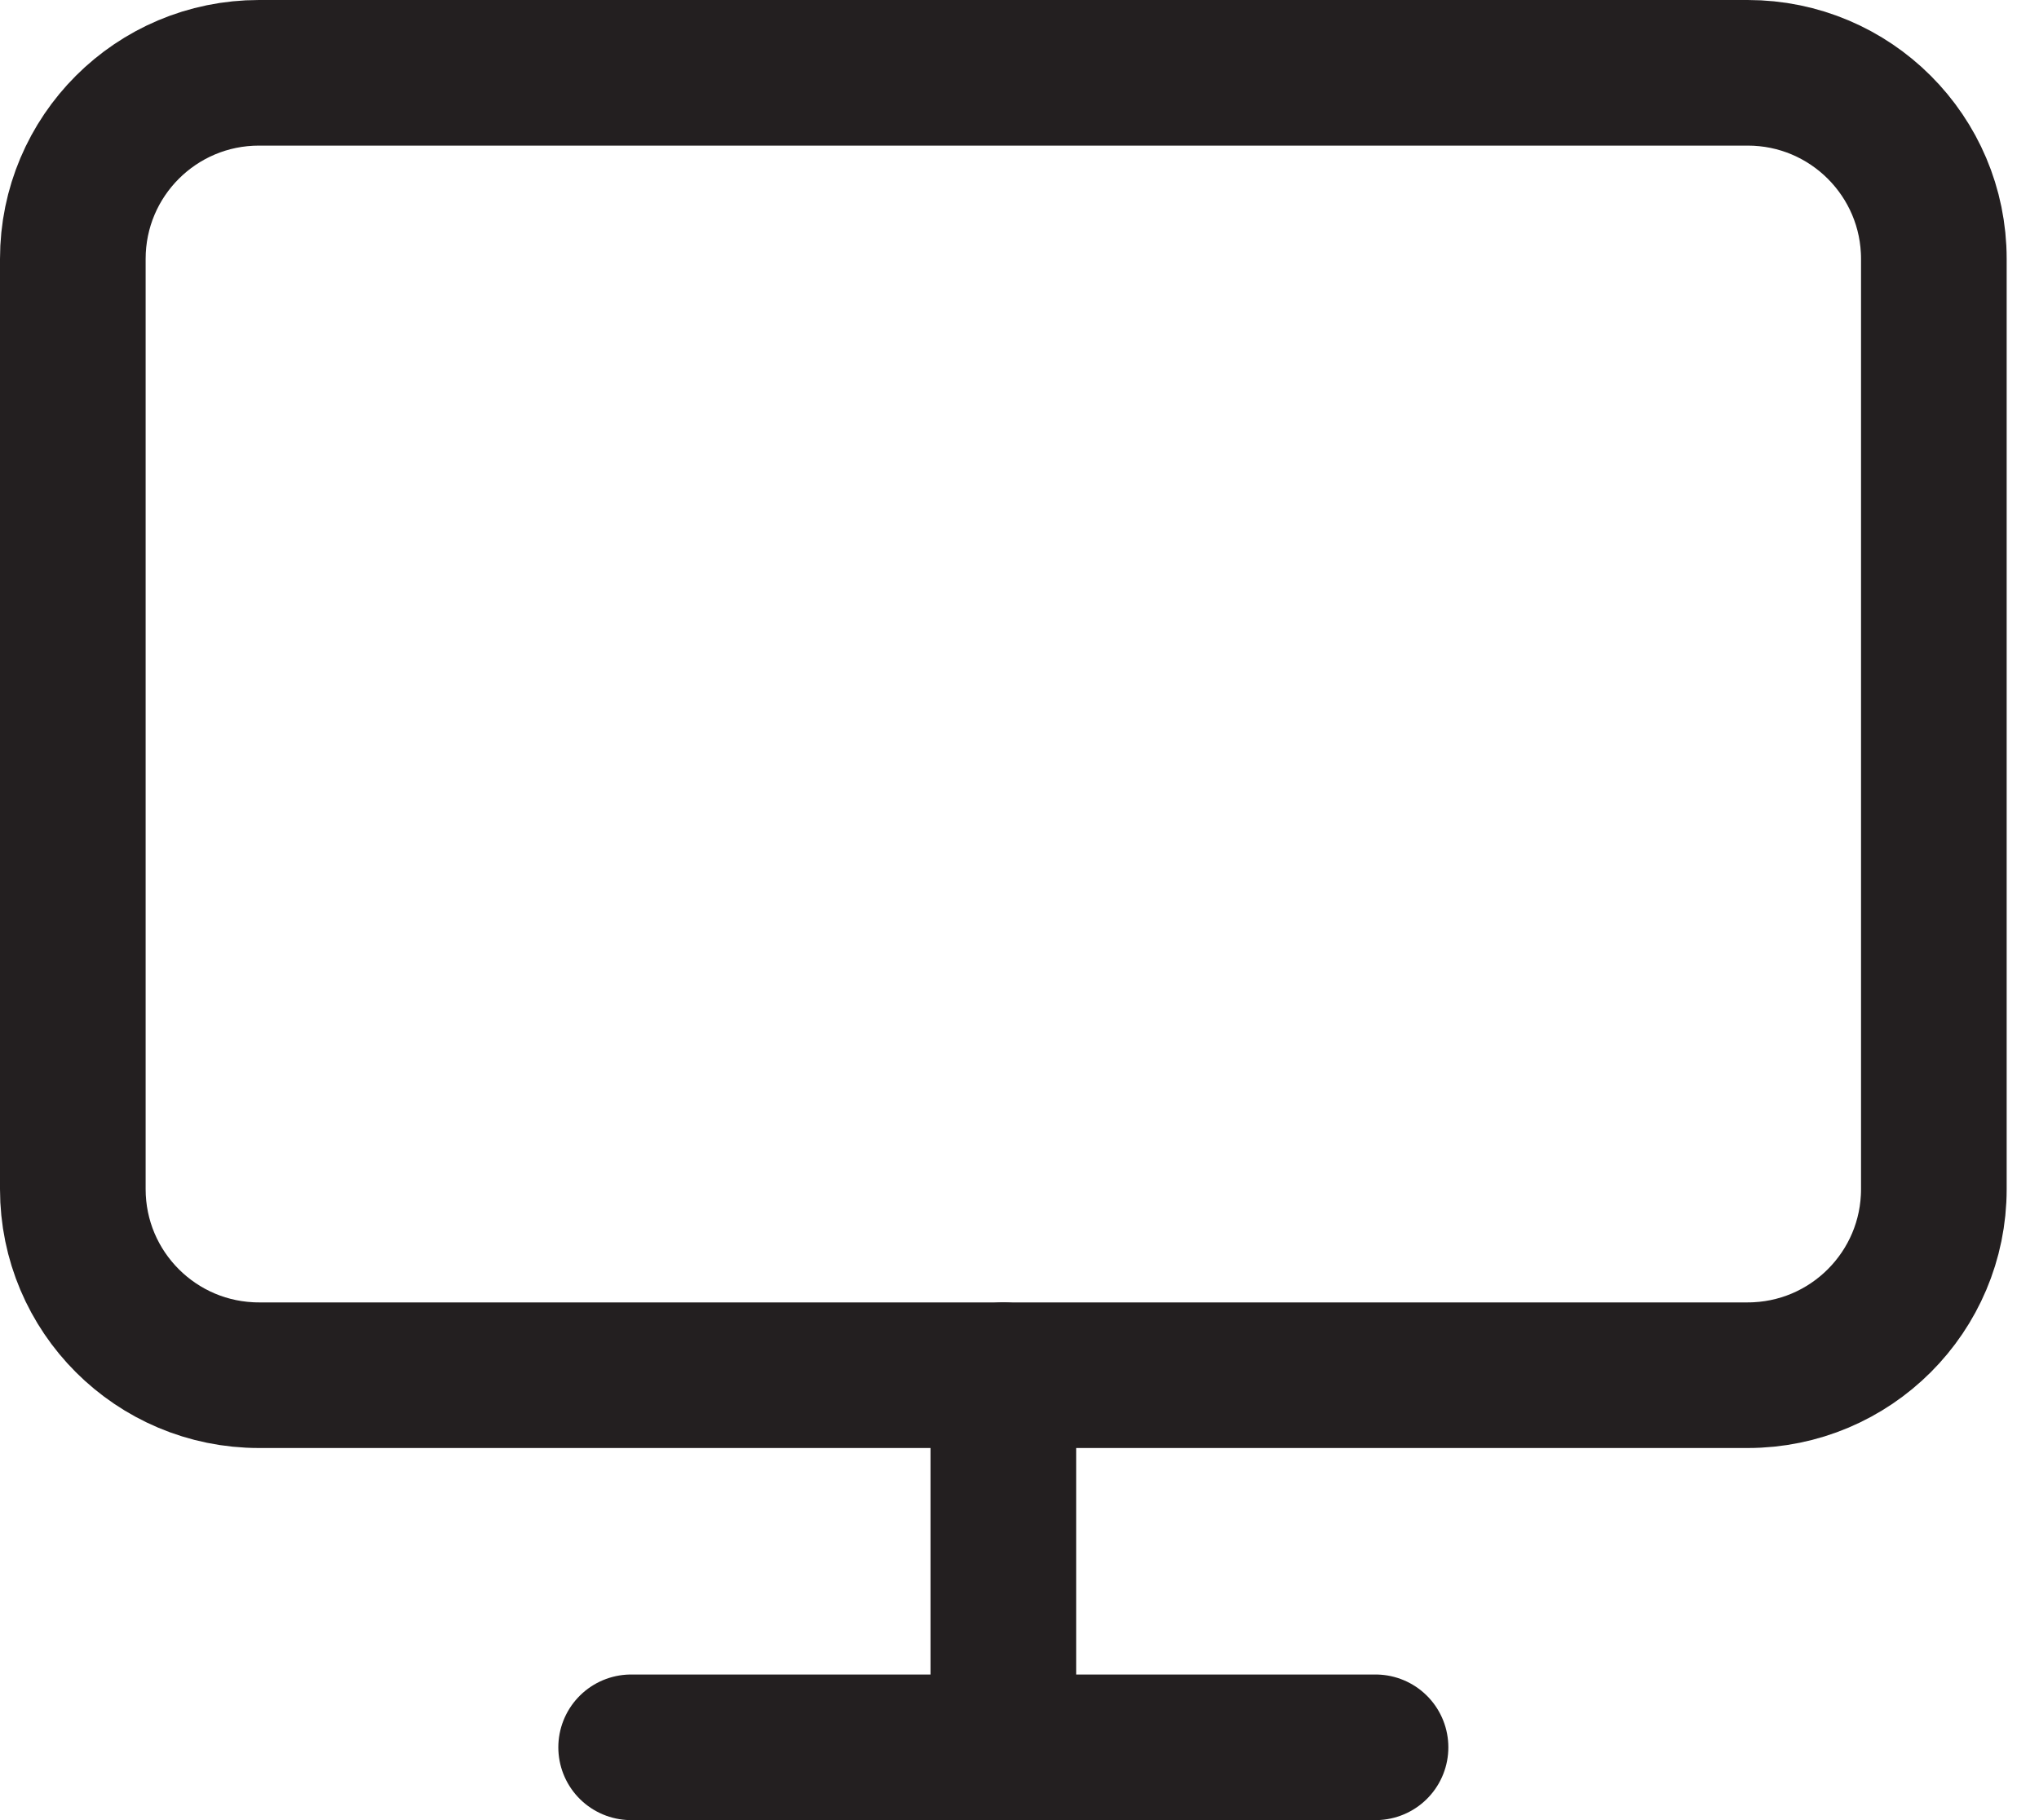
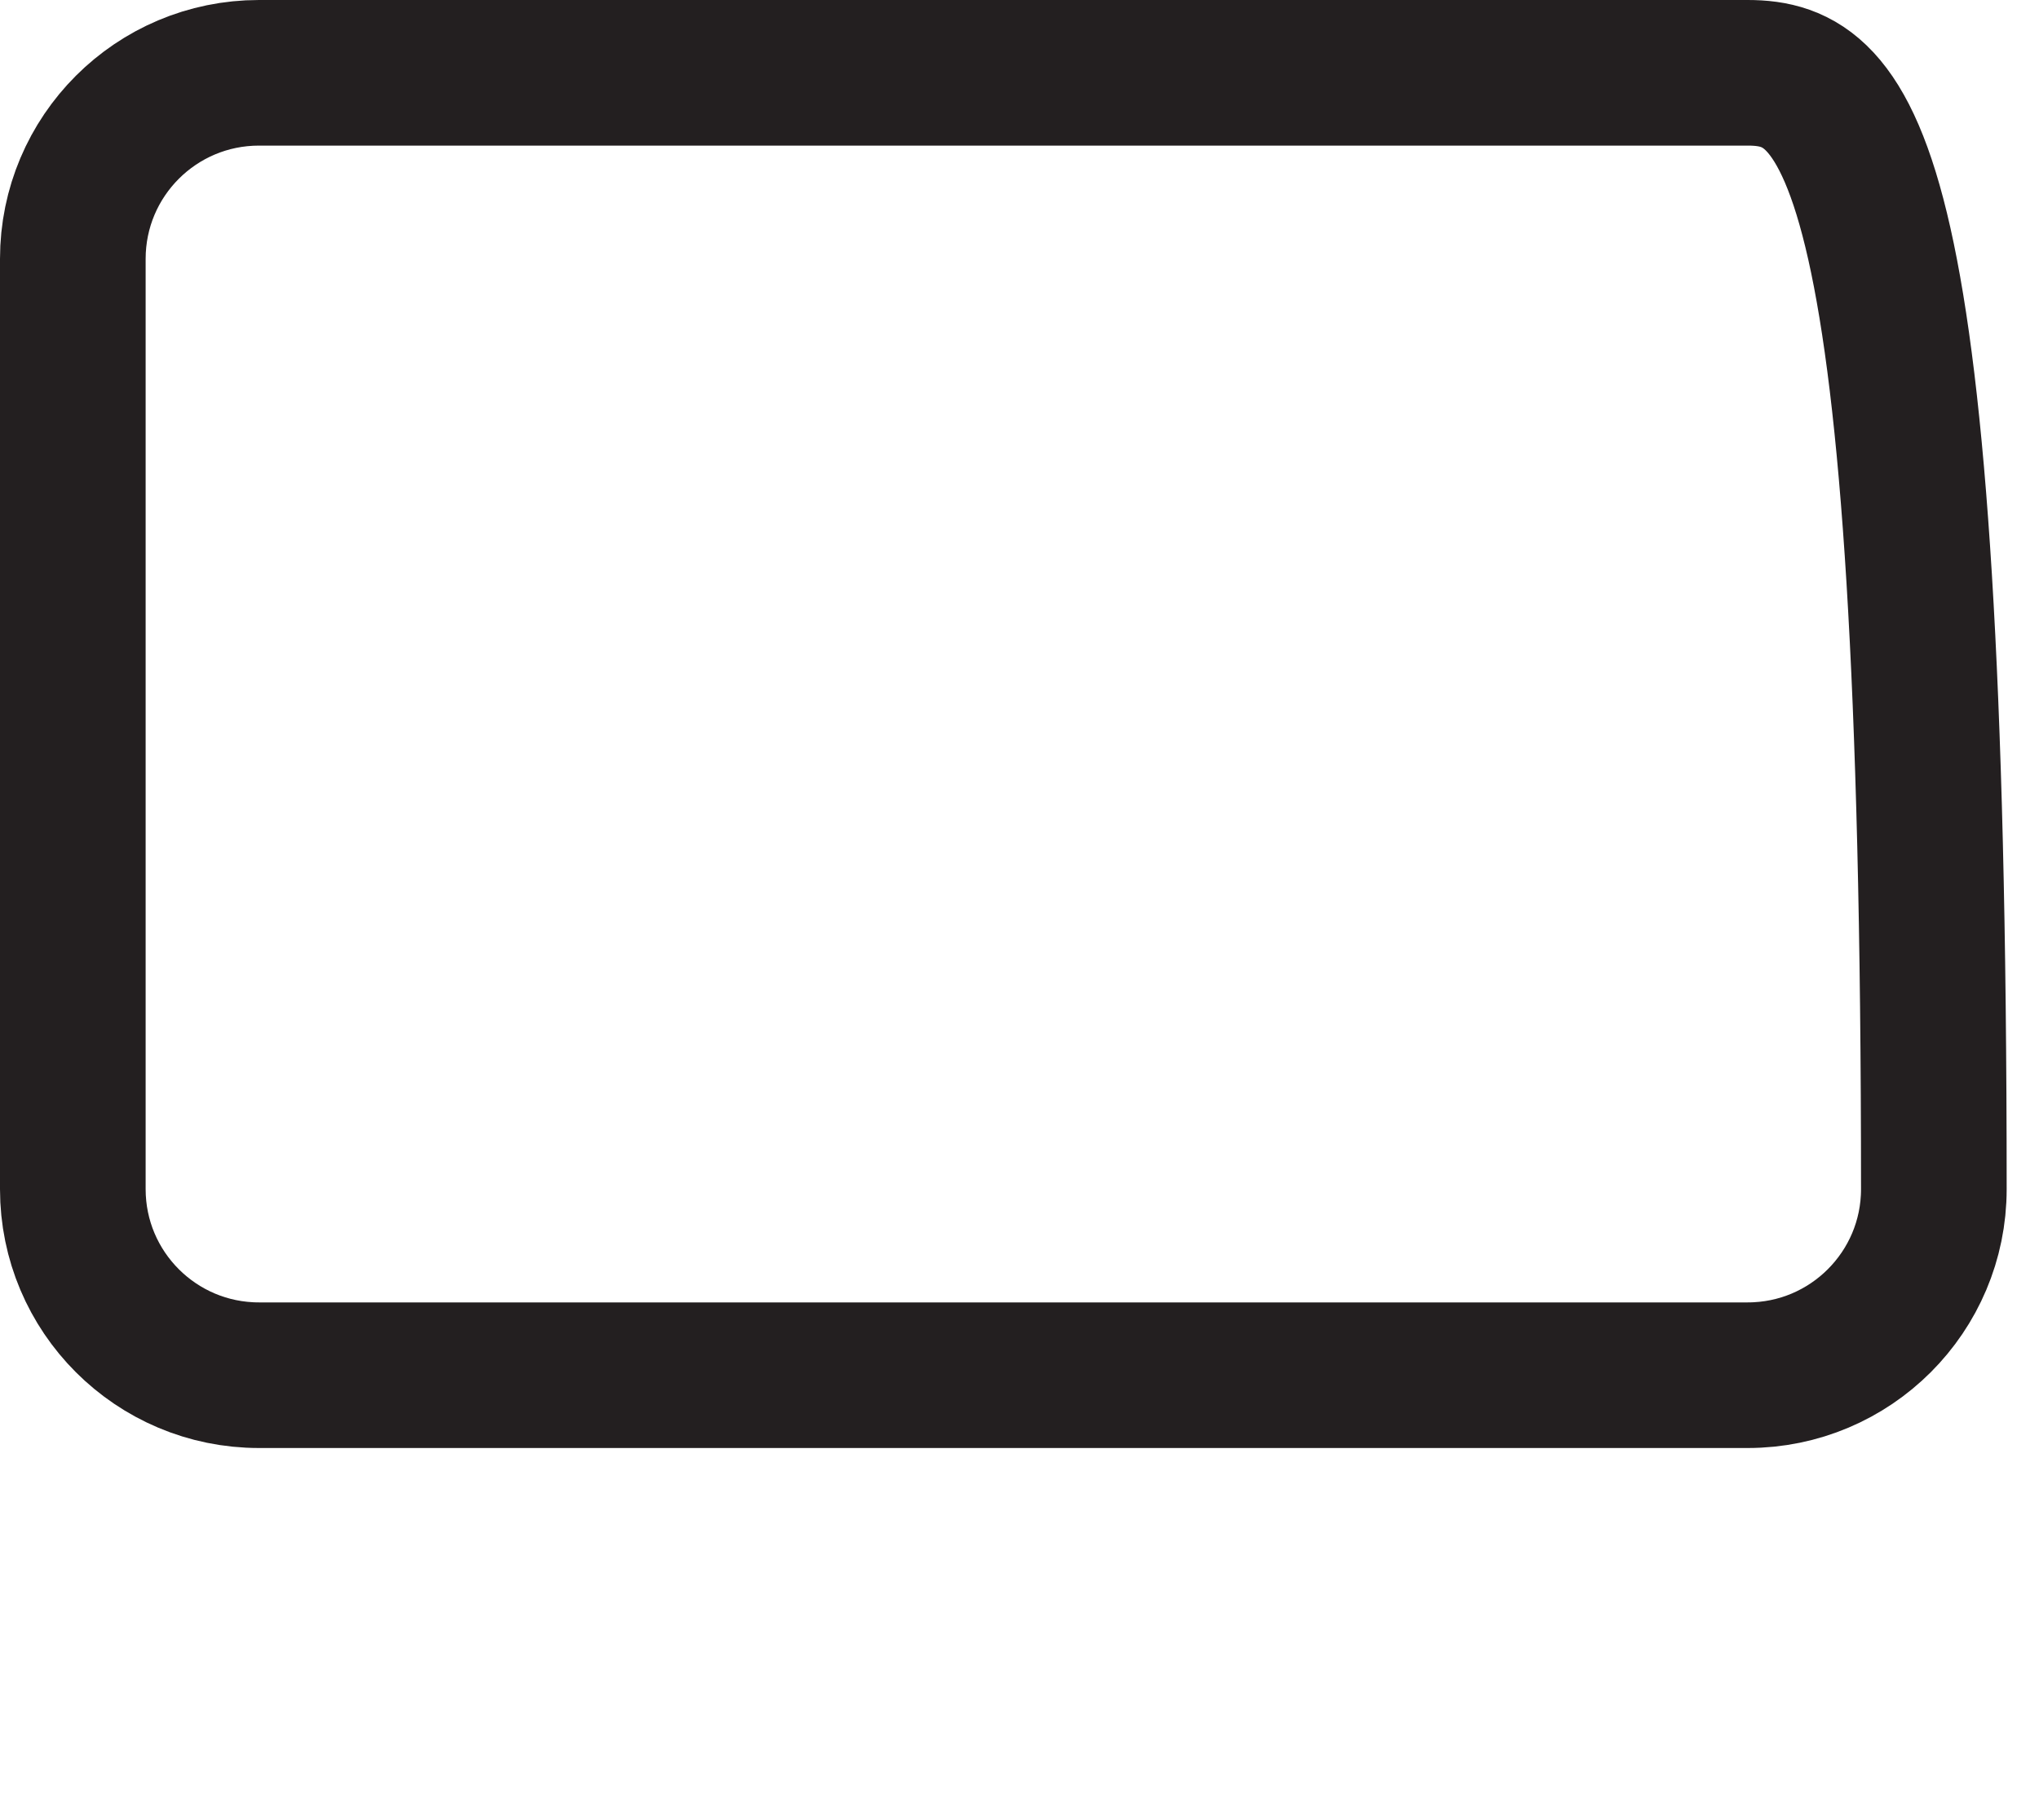
<svg xmlns="http://www.w3.org/2000/svg" width="28" height="25" viewBox="0 0 28 25" fill="none">
-   <path d="M24 1H3.556C2.144 1 1 2.144 1 3.556V16.333C1 17.745 2.144 18.889 3.556 18.889H24C25.411 18.889 26.556 17.745 26.556 16.333V3.556C26.556 2.144 25.411 1 24 1Z" stroke="#231F20" stroke-width="2" stroke-linecap="round" stroke-linejoin="round" />
-   <path d="M8.667 24H18.889" stroke="#231F20" stroke-width="2" stroke-linecap="round" stroke-linejoin="round" />
-   <path d="M13.778 18.889V24" stroke="#231F20" stroke-width="2" stroke-linecap="round" stroke-linejoin="round" />
+   <path d="M24 1H3.556C2.144 1 1 2.144 1 3.556V16.333C1 17.745 2.144 18.889 3.556 18.889H24C25.411 18.889 26.556 17.745 26.556 16.333C26.556 2.144 25.411 1 24 1Z" stroke="#231F20" stroke-width="2" stroke-linecap="round" stroke-linejoin="round" />
</svg>